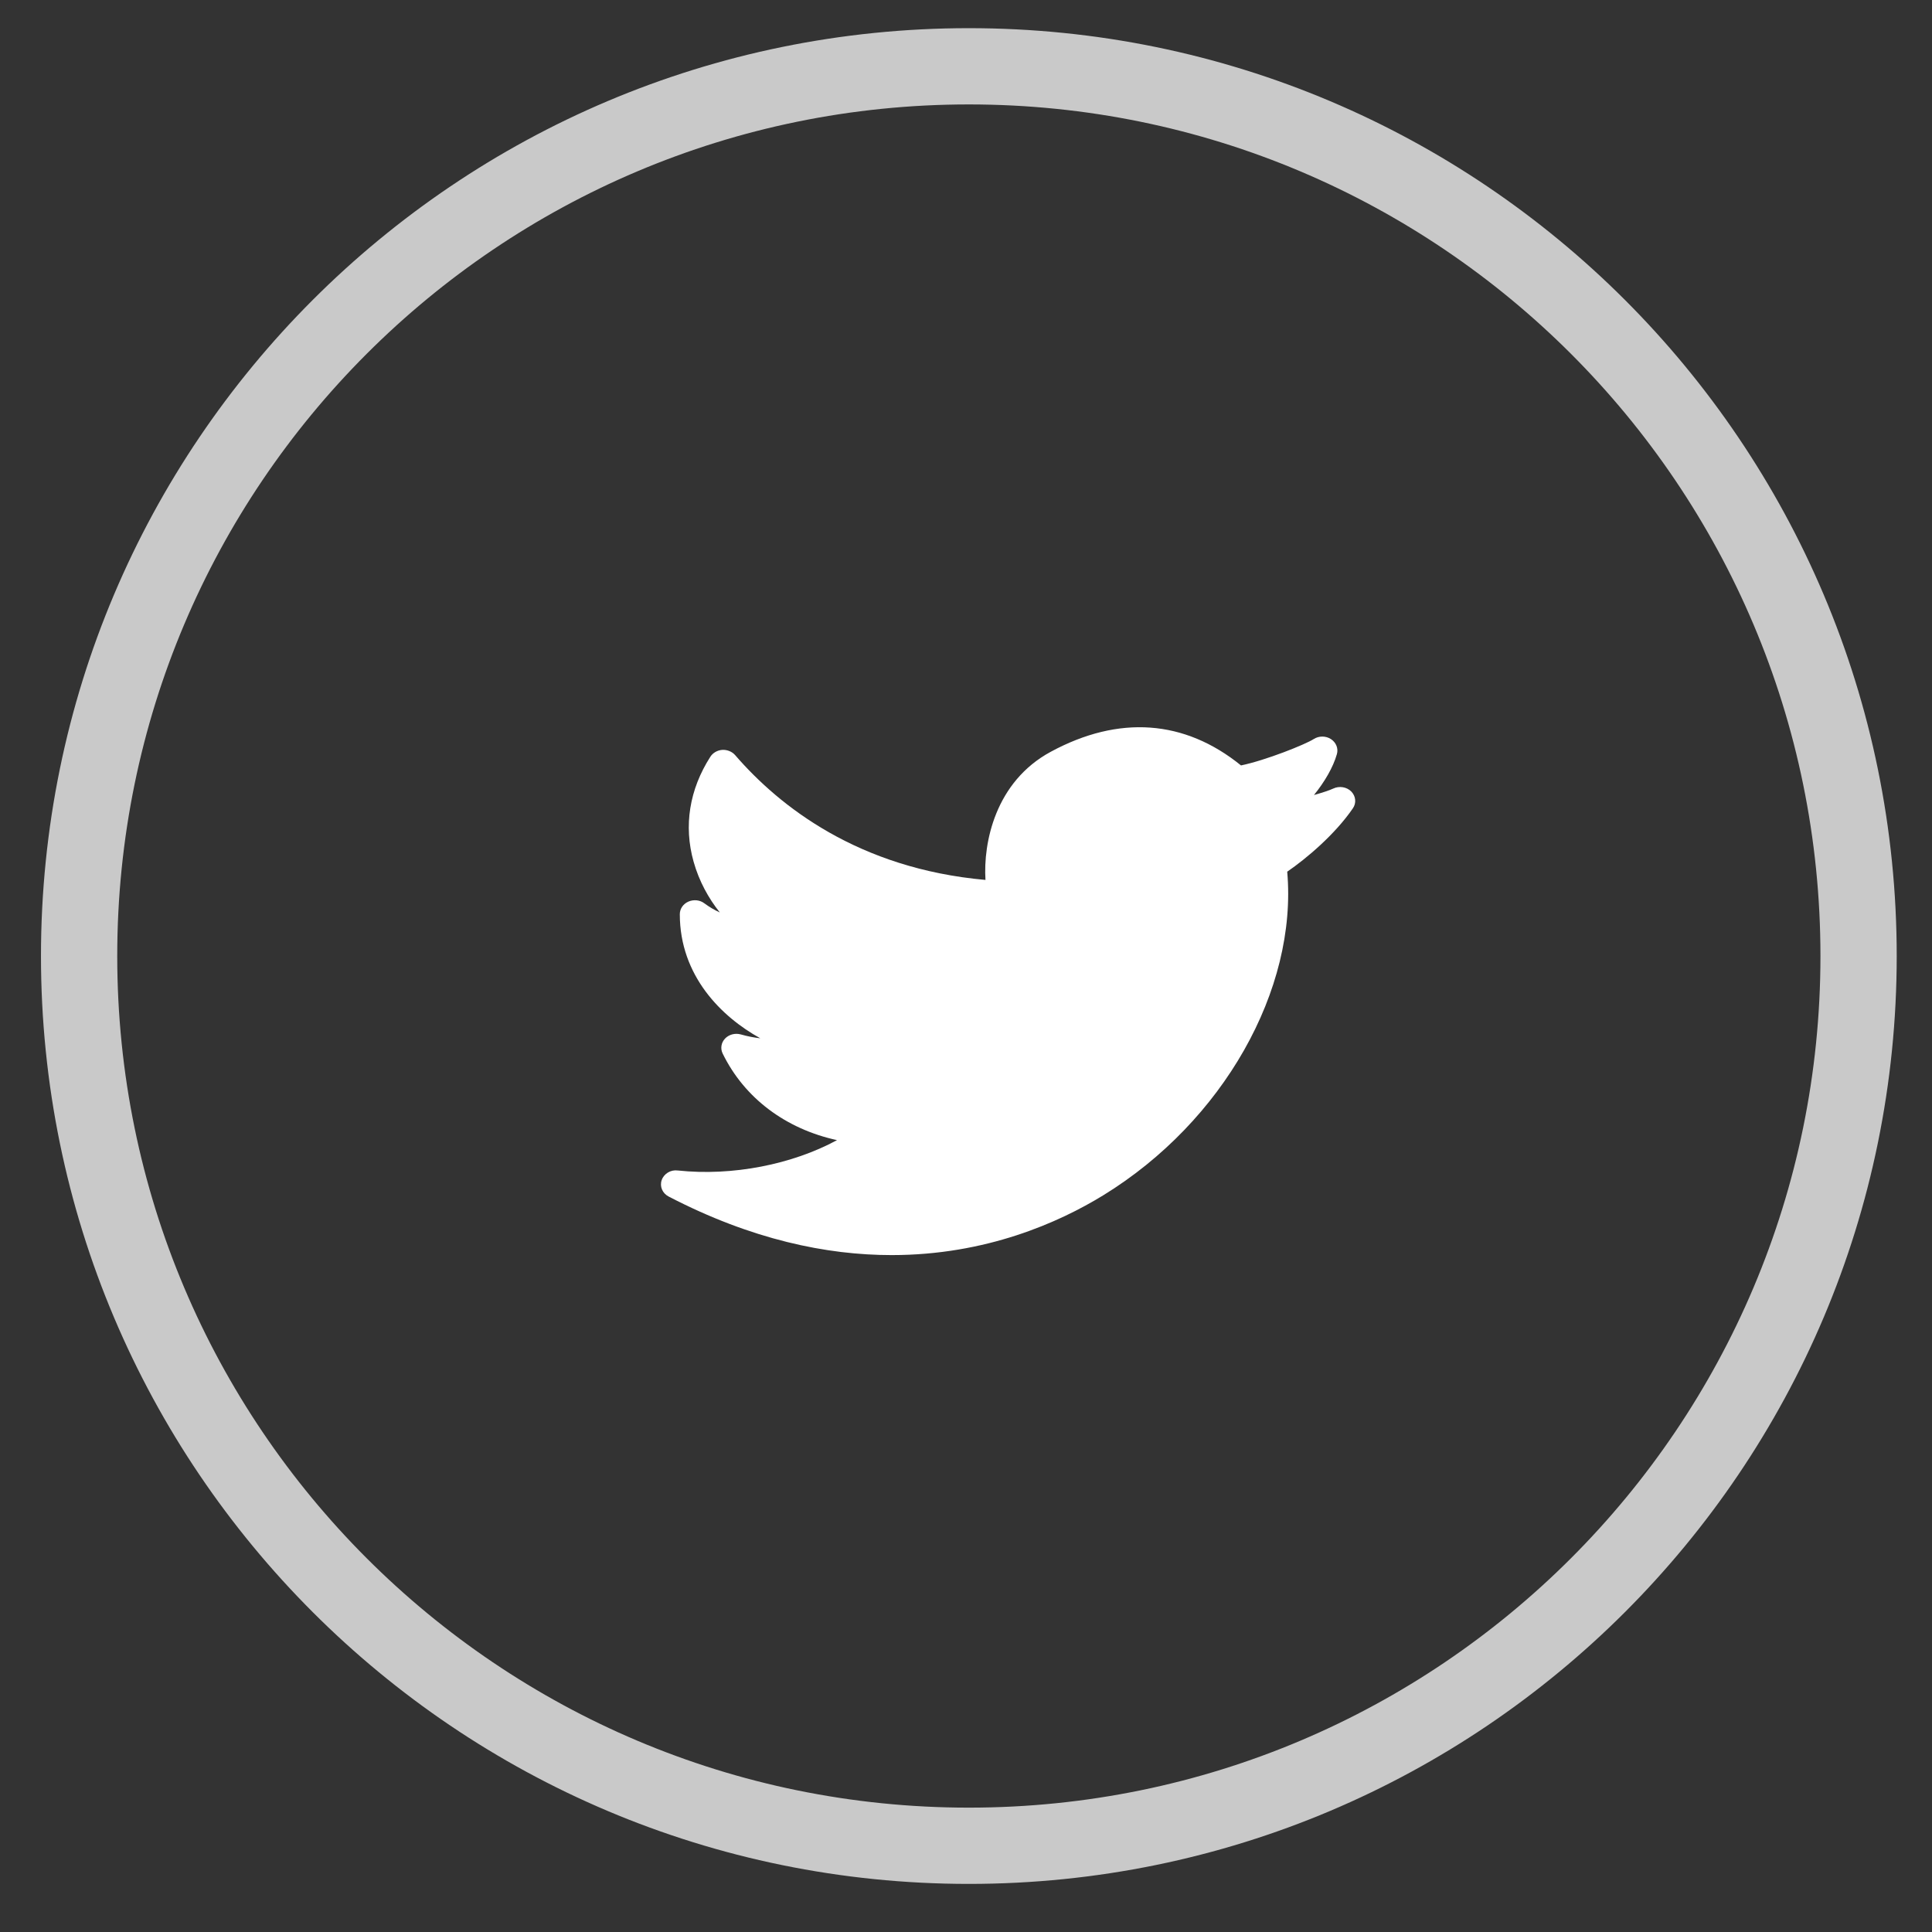
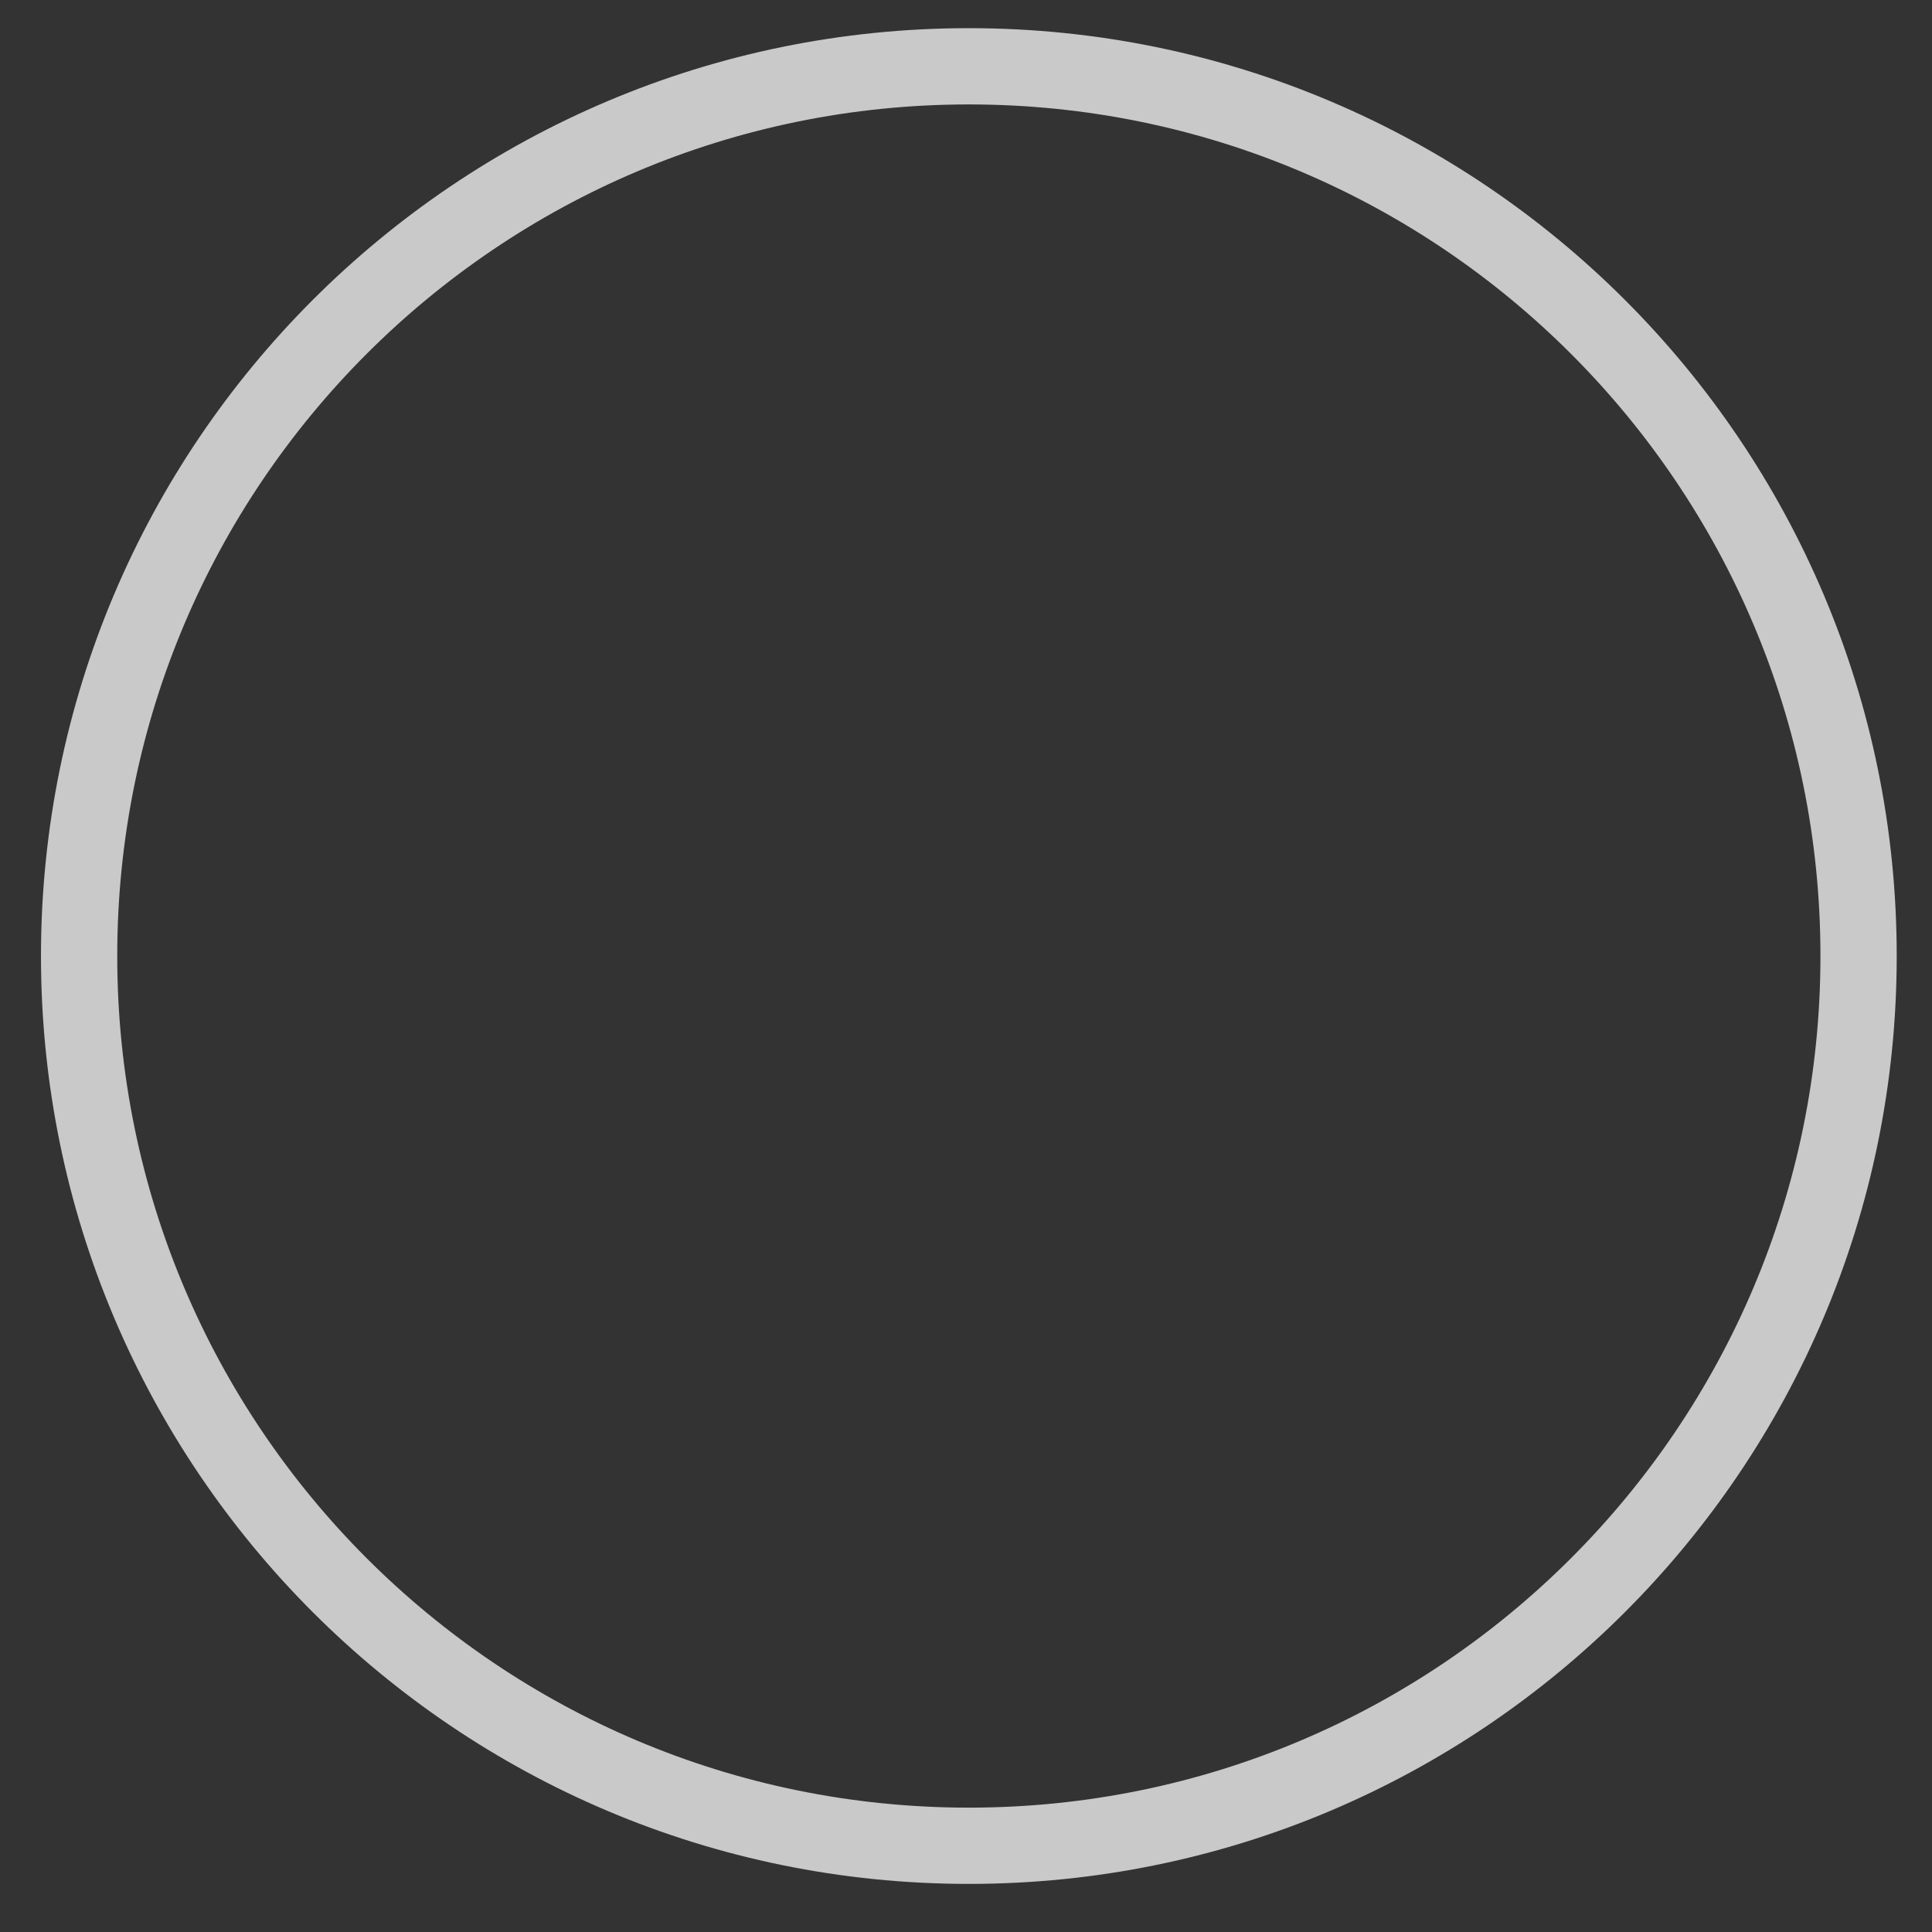
<svg xmlns="http://www.w3.org/2000/svg" width="38" height="38" viewBox="0 0 38 38" fill="none">
  <rect x="0" y="0" width="38" height="38" fill="#333333" stroke="none" />
  <g id="Twitter">
    <path id="Oval 10 Copy" fill-rule="evenodd" clip-rule="evenodd" d="M19.056 36.304C28.721 36.304 36.556 28.469 36.556 18.804C36.556 9.139 28.721 1.304 19.056 1.304C9.391 1.304 1.556 9.139 1.556 18.804C1.556 28.469 9.391 36.304 19.056 36.304Z" stroke="#C9C9C9" stroke-width="1.5" />
-     <path id="Shape" d="M26.578 15.568C26.488 15.477 26.342 15.454 26.223 15.51C26.149 15.545 26.009 15.591 25.844 15.637C26.053 15.38 26.221 15.092 26.295 14.833C26.327 14.721 26.28 14.604 26.178 14.537C26.076 14.471 25.94 14.471 25.838 14.537C25.677 14.641 24.9 14.953 24.409 15.055C23.299 14.155 22.008 14.061 20.666 14.787C19.575 15.377 19.337 16.576 19.383 17.307C16.886 17.084 15.333 15.863 14.459 14.852C14.398 14.781 14.299 14.744 14.207 14.749C14.11 14.756 14.022 14.806 13.972 14.884C13.559 15.529 13.444 16.243 13.642 16.948C13.75 17.333 13.938 17.672 14.158 17.947C14.053 17.899 13.951 17.839 13.855 17.768C13.768 17.701 13.645 17.688 13.541 17.733C13.437 17.778 13.371 17.875 13.371 17.981C13.371 19.192 14.19 20 14.954 20.422C14.83 20.408 14.701 20.383 14.571 20.346C14.46 20.315 14.339 20.346 14.261 20.427C14.184 20.508 14.166 20.624 14.214 20.722C14.643 21.601 15.457 22.206 16.463 22.425C15.584 22.902 14.408 23.137 13.331 23.022C13.192 23.003 13.059 23.085 13.015 23.21C12.971 23.334 13.028 23.47 13.151 23.534C14.785 24.383 16.262 24.686 17.539 24.686C19.396 24.686 20.83 24.044 21.703 23.508C24.056 22.062 25.522 19.467 25.318 17.145C25.695 16.887 26.259 16.411 26.609 15.899C26.681 15.796 26.668 15.66 26.578 15.568Z" fill="white" />
  </g>
</svg>